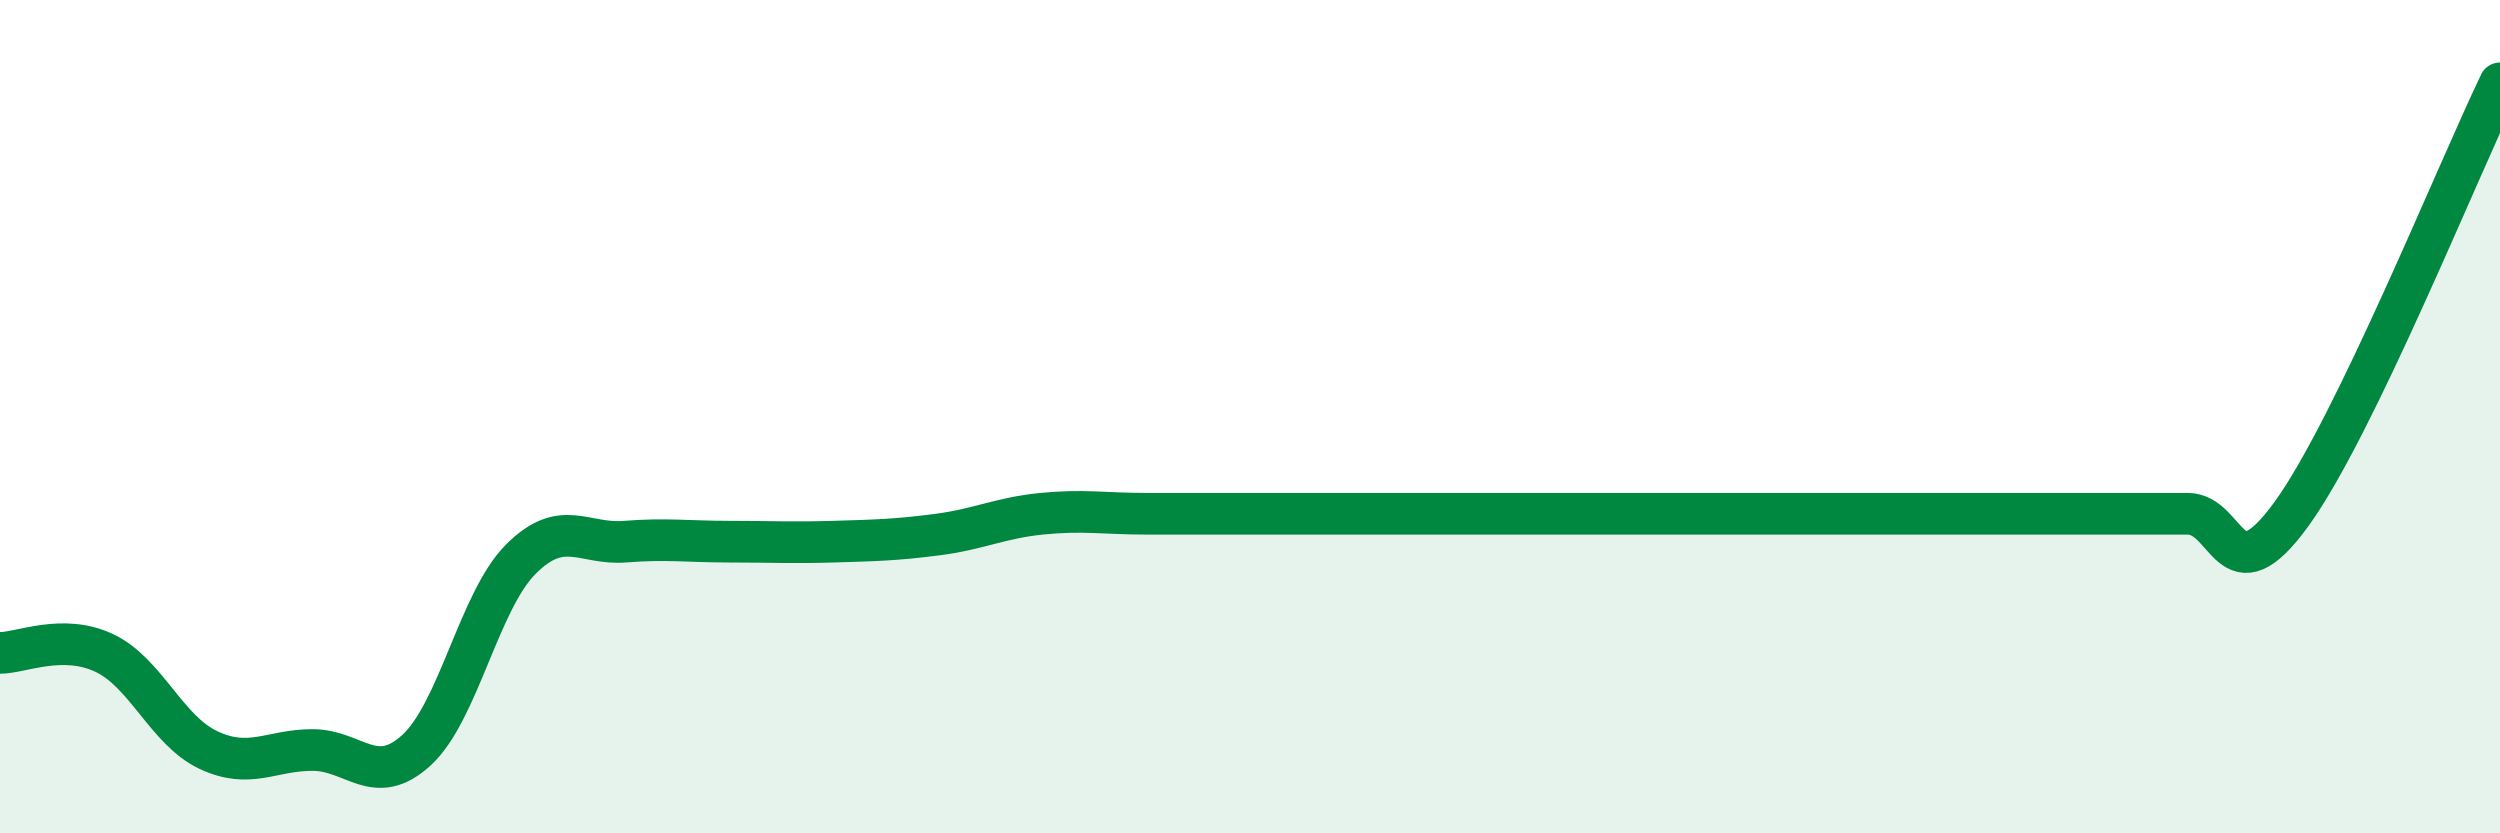
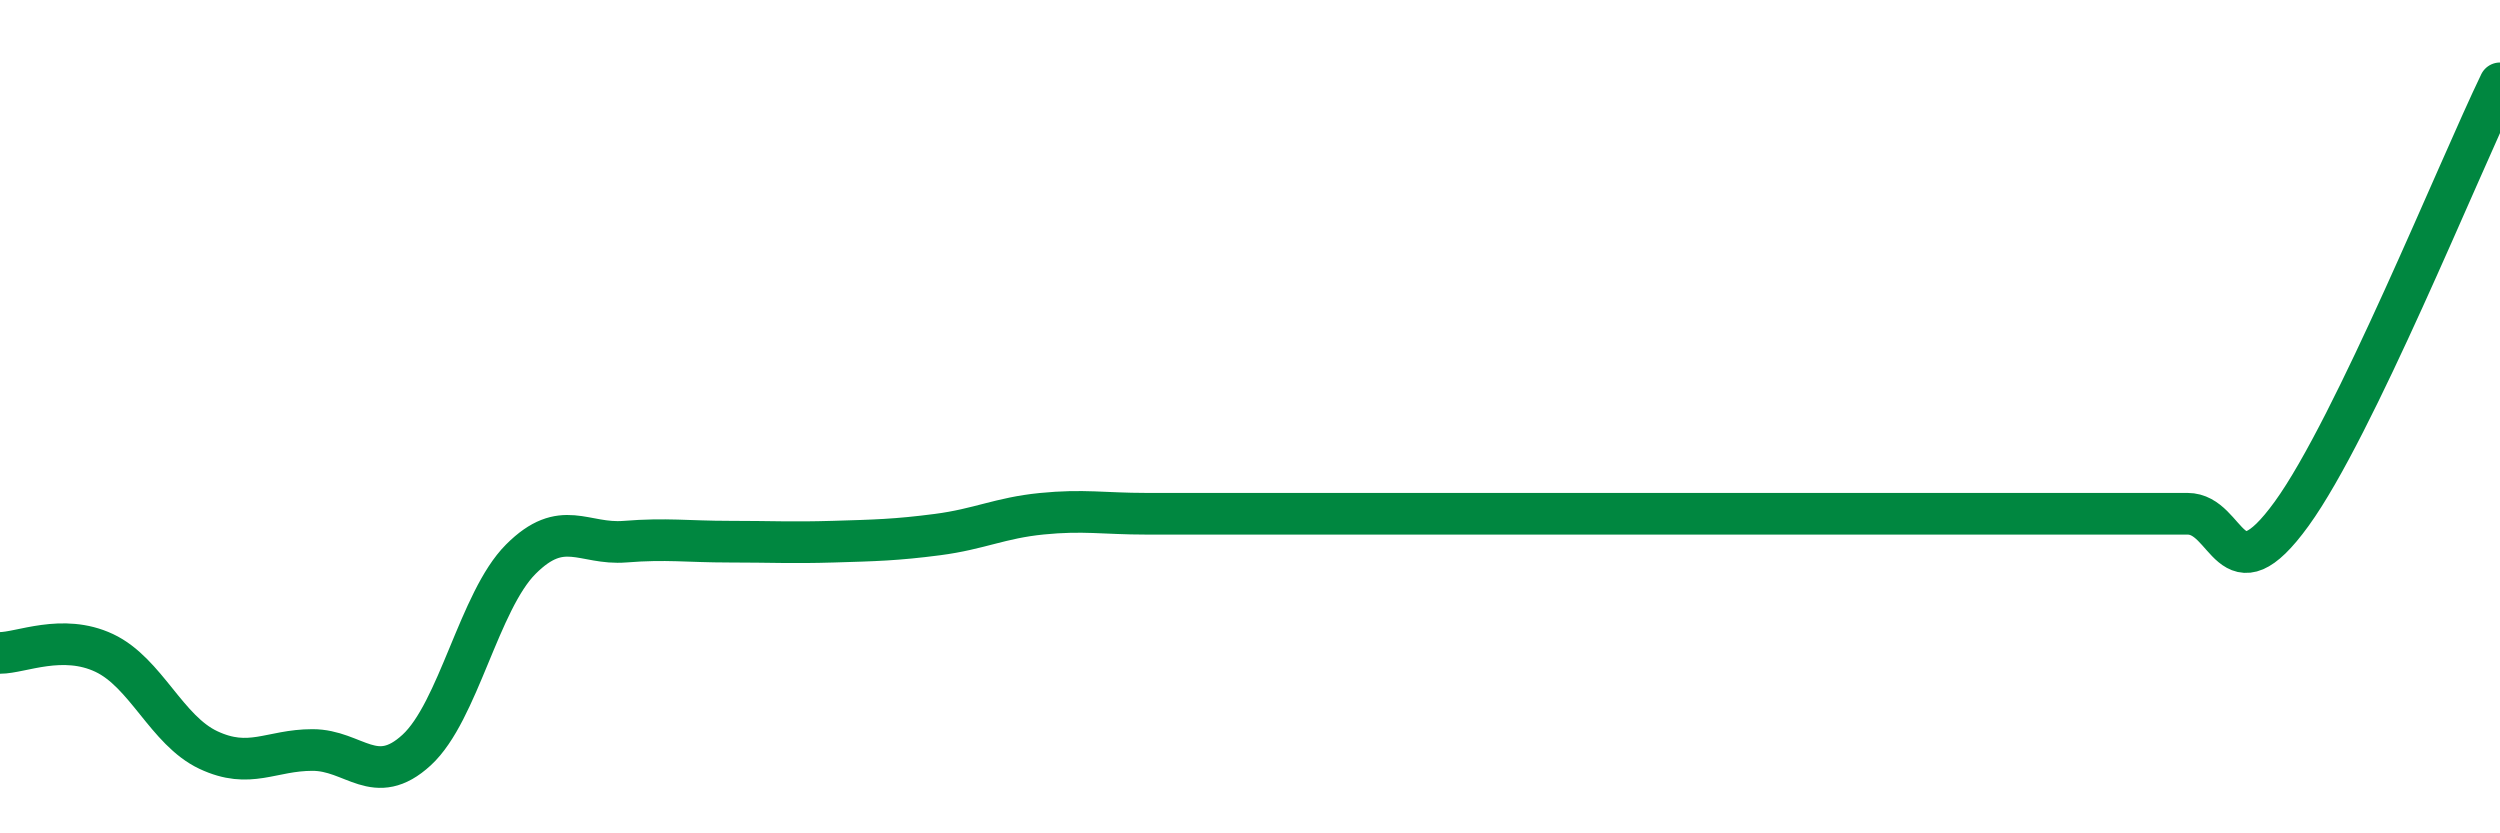
<svg xmlns="http://www.w3.org/2000/svg" width="60" height="20" viewBox="0 0 60 20">
-   <path d="M 0,15.67 C 0.5,15.67 1.5,15.2 2.5,15.67 C 3.5,16.14 4,17.53 5,18 C 6,18.47 6.5,18 7.5,18 C 8.5,18 9,18.92 10,18 C 11,17.08 11.5,14.42 12.5,13.42 C 13.5,12.42 14,13.08 15,13 C 16,12.92 16.5,13 17.5,13 C 18.5,13 19,13.03 20,13 C 21,12.97 21.5,12.96 22.5,12.83 C 23.5,12.7 24,12.43 25,12.33 C 26,12.23 26.5,12.33 27.5,12.33 C 28.5,12.33 29,12.33 30,12.33 C 31,12.33 31.5,12.33 32.5,12.33 C 33.5,12.33 34,12.33 35,12.33 C 36,12.33 36.5,12.33 37.5,12.33 C 38.5,12.33 39,12.33 40,12.33 C 41,12.33 41.5,12.33 42.5,12.33 C 43.5,12.33 44,12.33 45,12.33 C 46,12.33 46.5,12.33 47.5,12.33 C 48.5,12.33 49,12.33 50,12.33 C 51,12.33 51.5,12.33 52.5,12.33 C 53.5,12.33 53.5,14.4 55,12.33 C 56.5,10.26 59,4.07 60,2L60 20L0 20Z" fill="#008740" opacity="0.1" stroke-linecap="round" stroke-linejoin="round" />
  <path d="M 0,15.67 C 0.5,15.67 1.5,15.2 2.5,15.67 C 3.5,16.14 4,17.53 5,18 C 6,18.47 6.5,18 7.5,18 C 8.5,18 9,18.92 10,18 C 11,17.08 11.5,14.42 12.5,13.42 C 13.5,12.42 14,13.08 15,13 C 16,12.92 16.5,13 17.5,13 C 18.5,13 19,13.03 20,13 C 21,12.97 21.5,12.96 22.5,12.83 C 23.5,12.7 24,12.43 25,12.33 C 26,12.23 26.5,12.33 27.5,12.33 C 28.5,12.33 29,12.33 30,12.33 C 31,12.33 31.5,12.33 32.5,12.33 C 33.5,12.33 34,12.33 35,12.33 C 36,12.33 36.5,12.33 37.5,12.33 C 38.5,12.33 39,12.33 40,12.33 C 41,12.33 41.5,12.33 42.5,12.33 C 43.5,12.33 44,12.33 45,12.33 C 46,12.33 46.5,12.33 47.5,12.33 C 48.5,12.33 49,12.33 50,12.33 C 51,12.33 51.5,12.33 52.5,12.33 C 53.5,12.33 53.5,14.4 55,12.33 C 56.5,10.26 59,4.07 60,2" stroke="#008740" stroke-width="1" fill="none" stroke-linecap="round" stroke-linejoin="round" />
</svg>